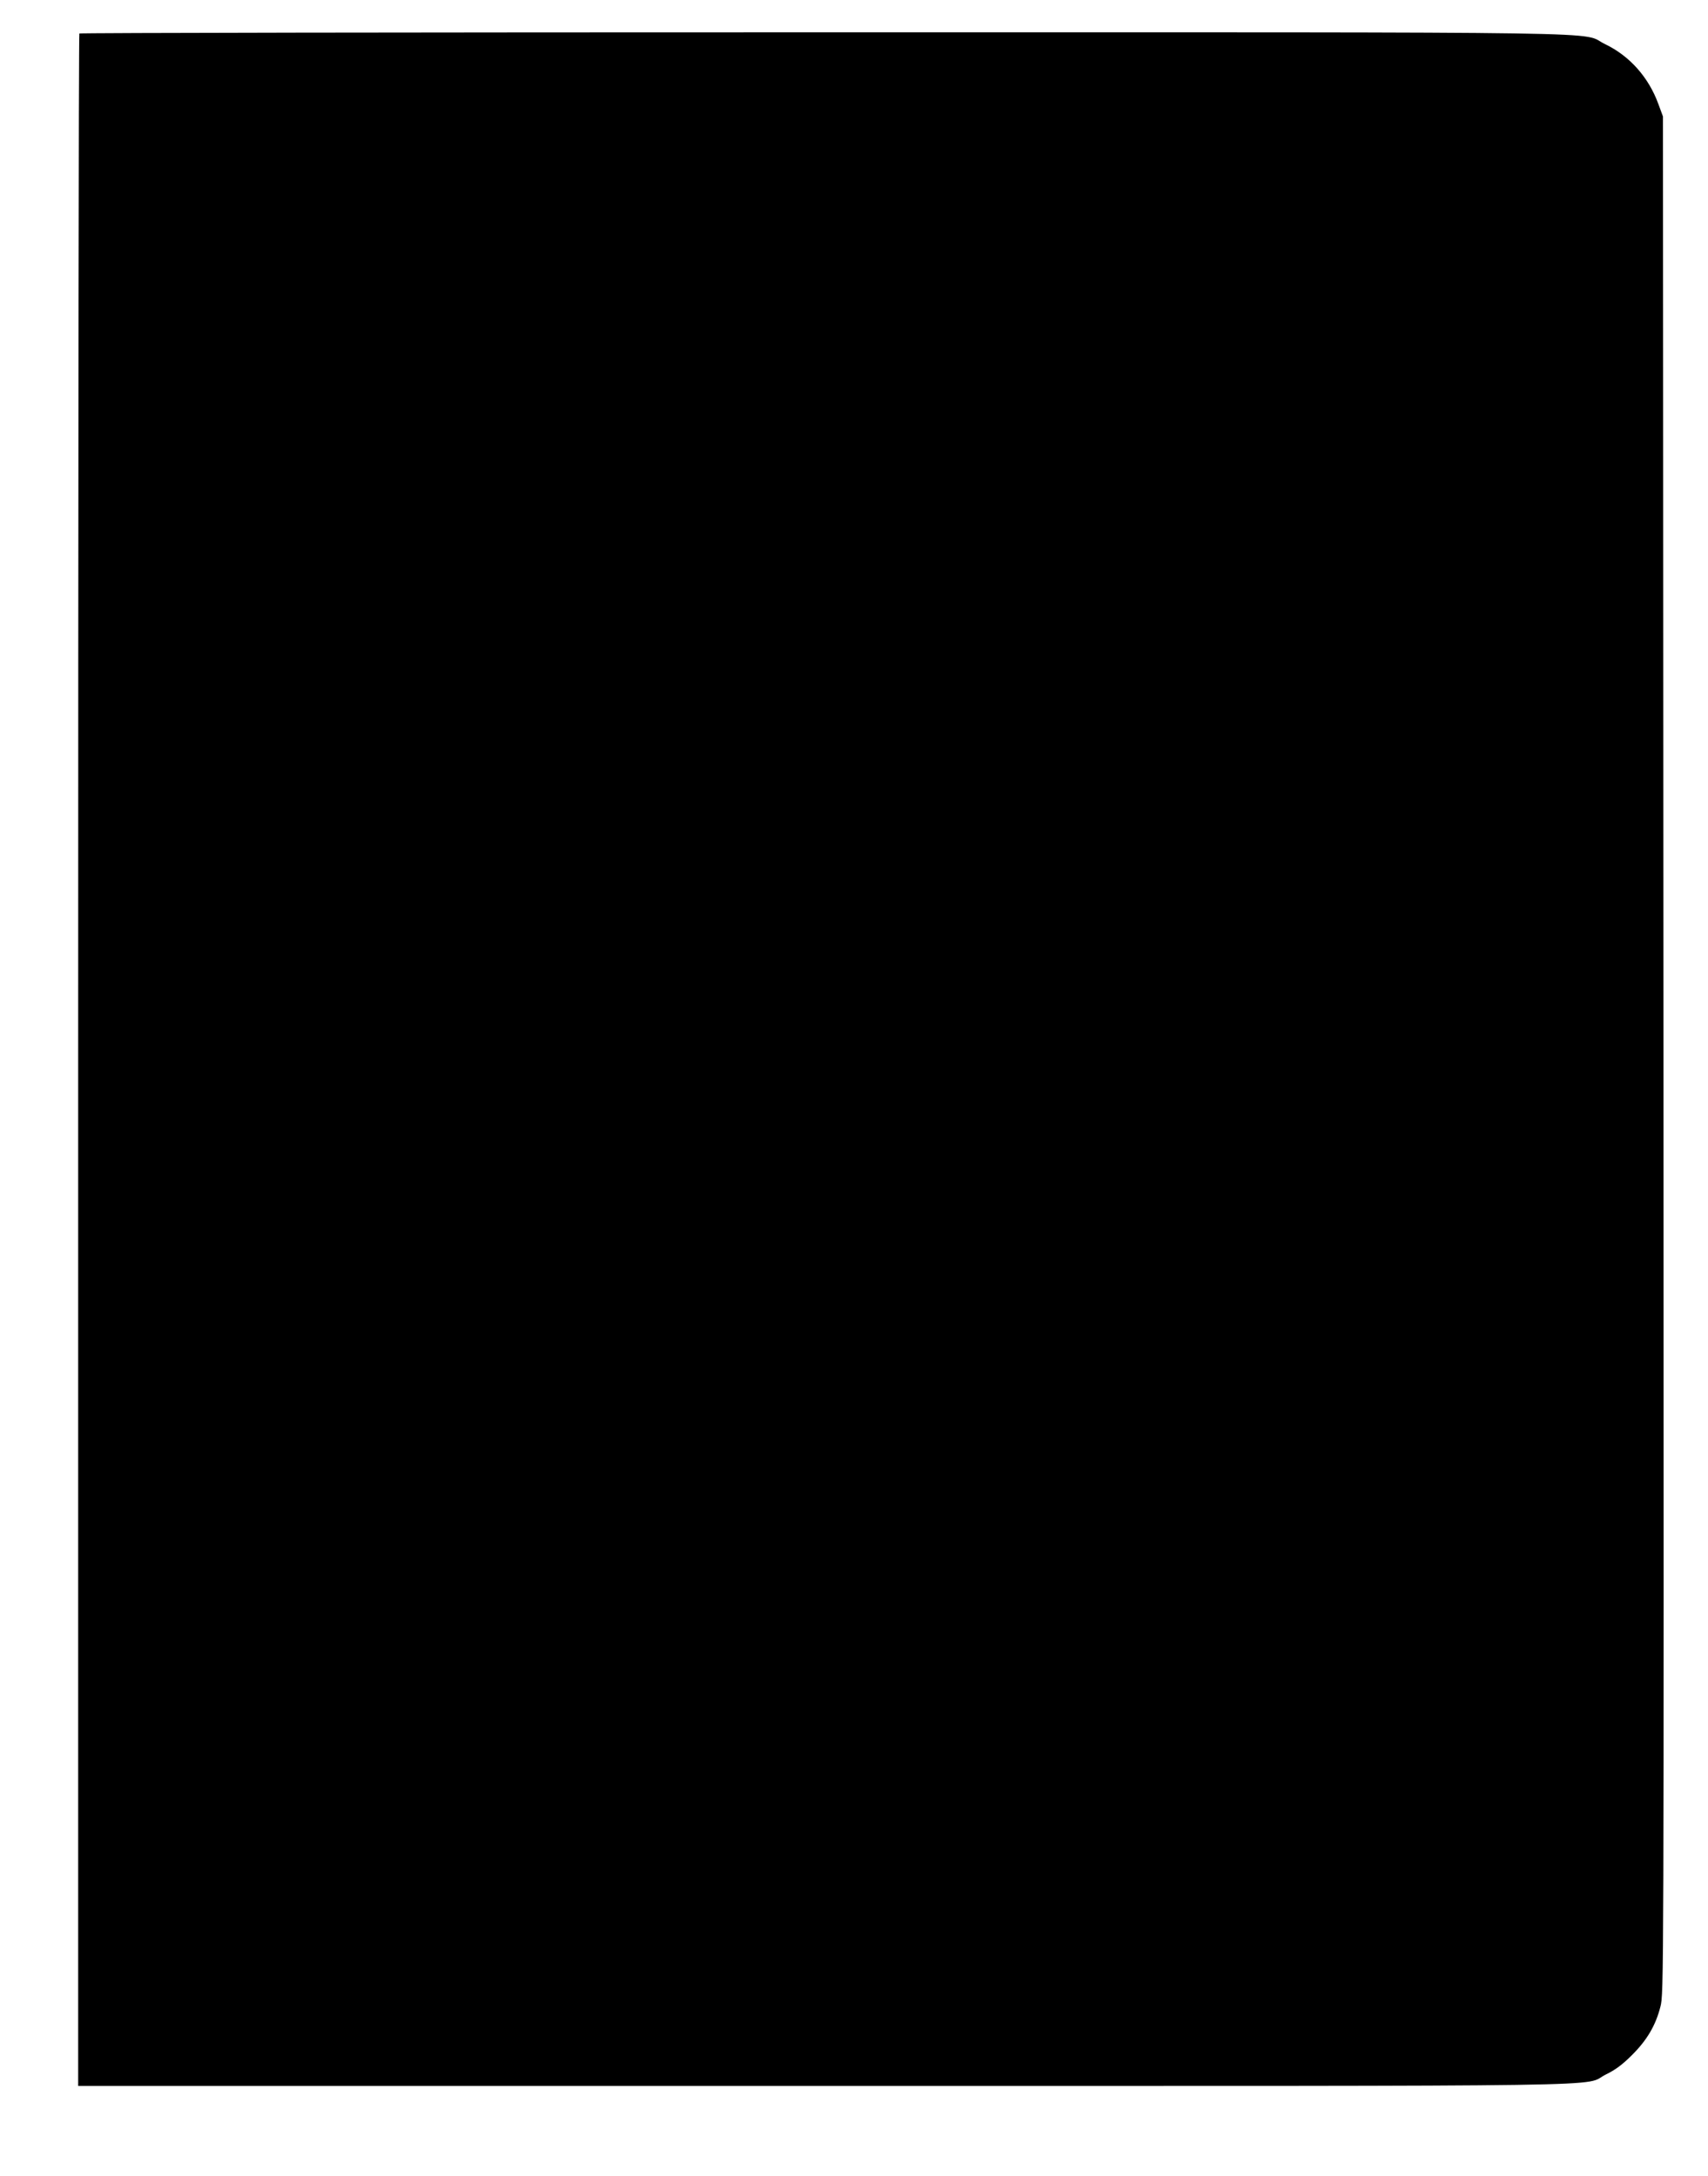
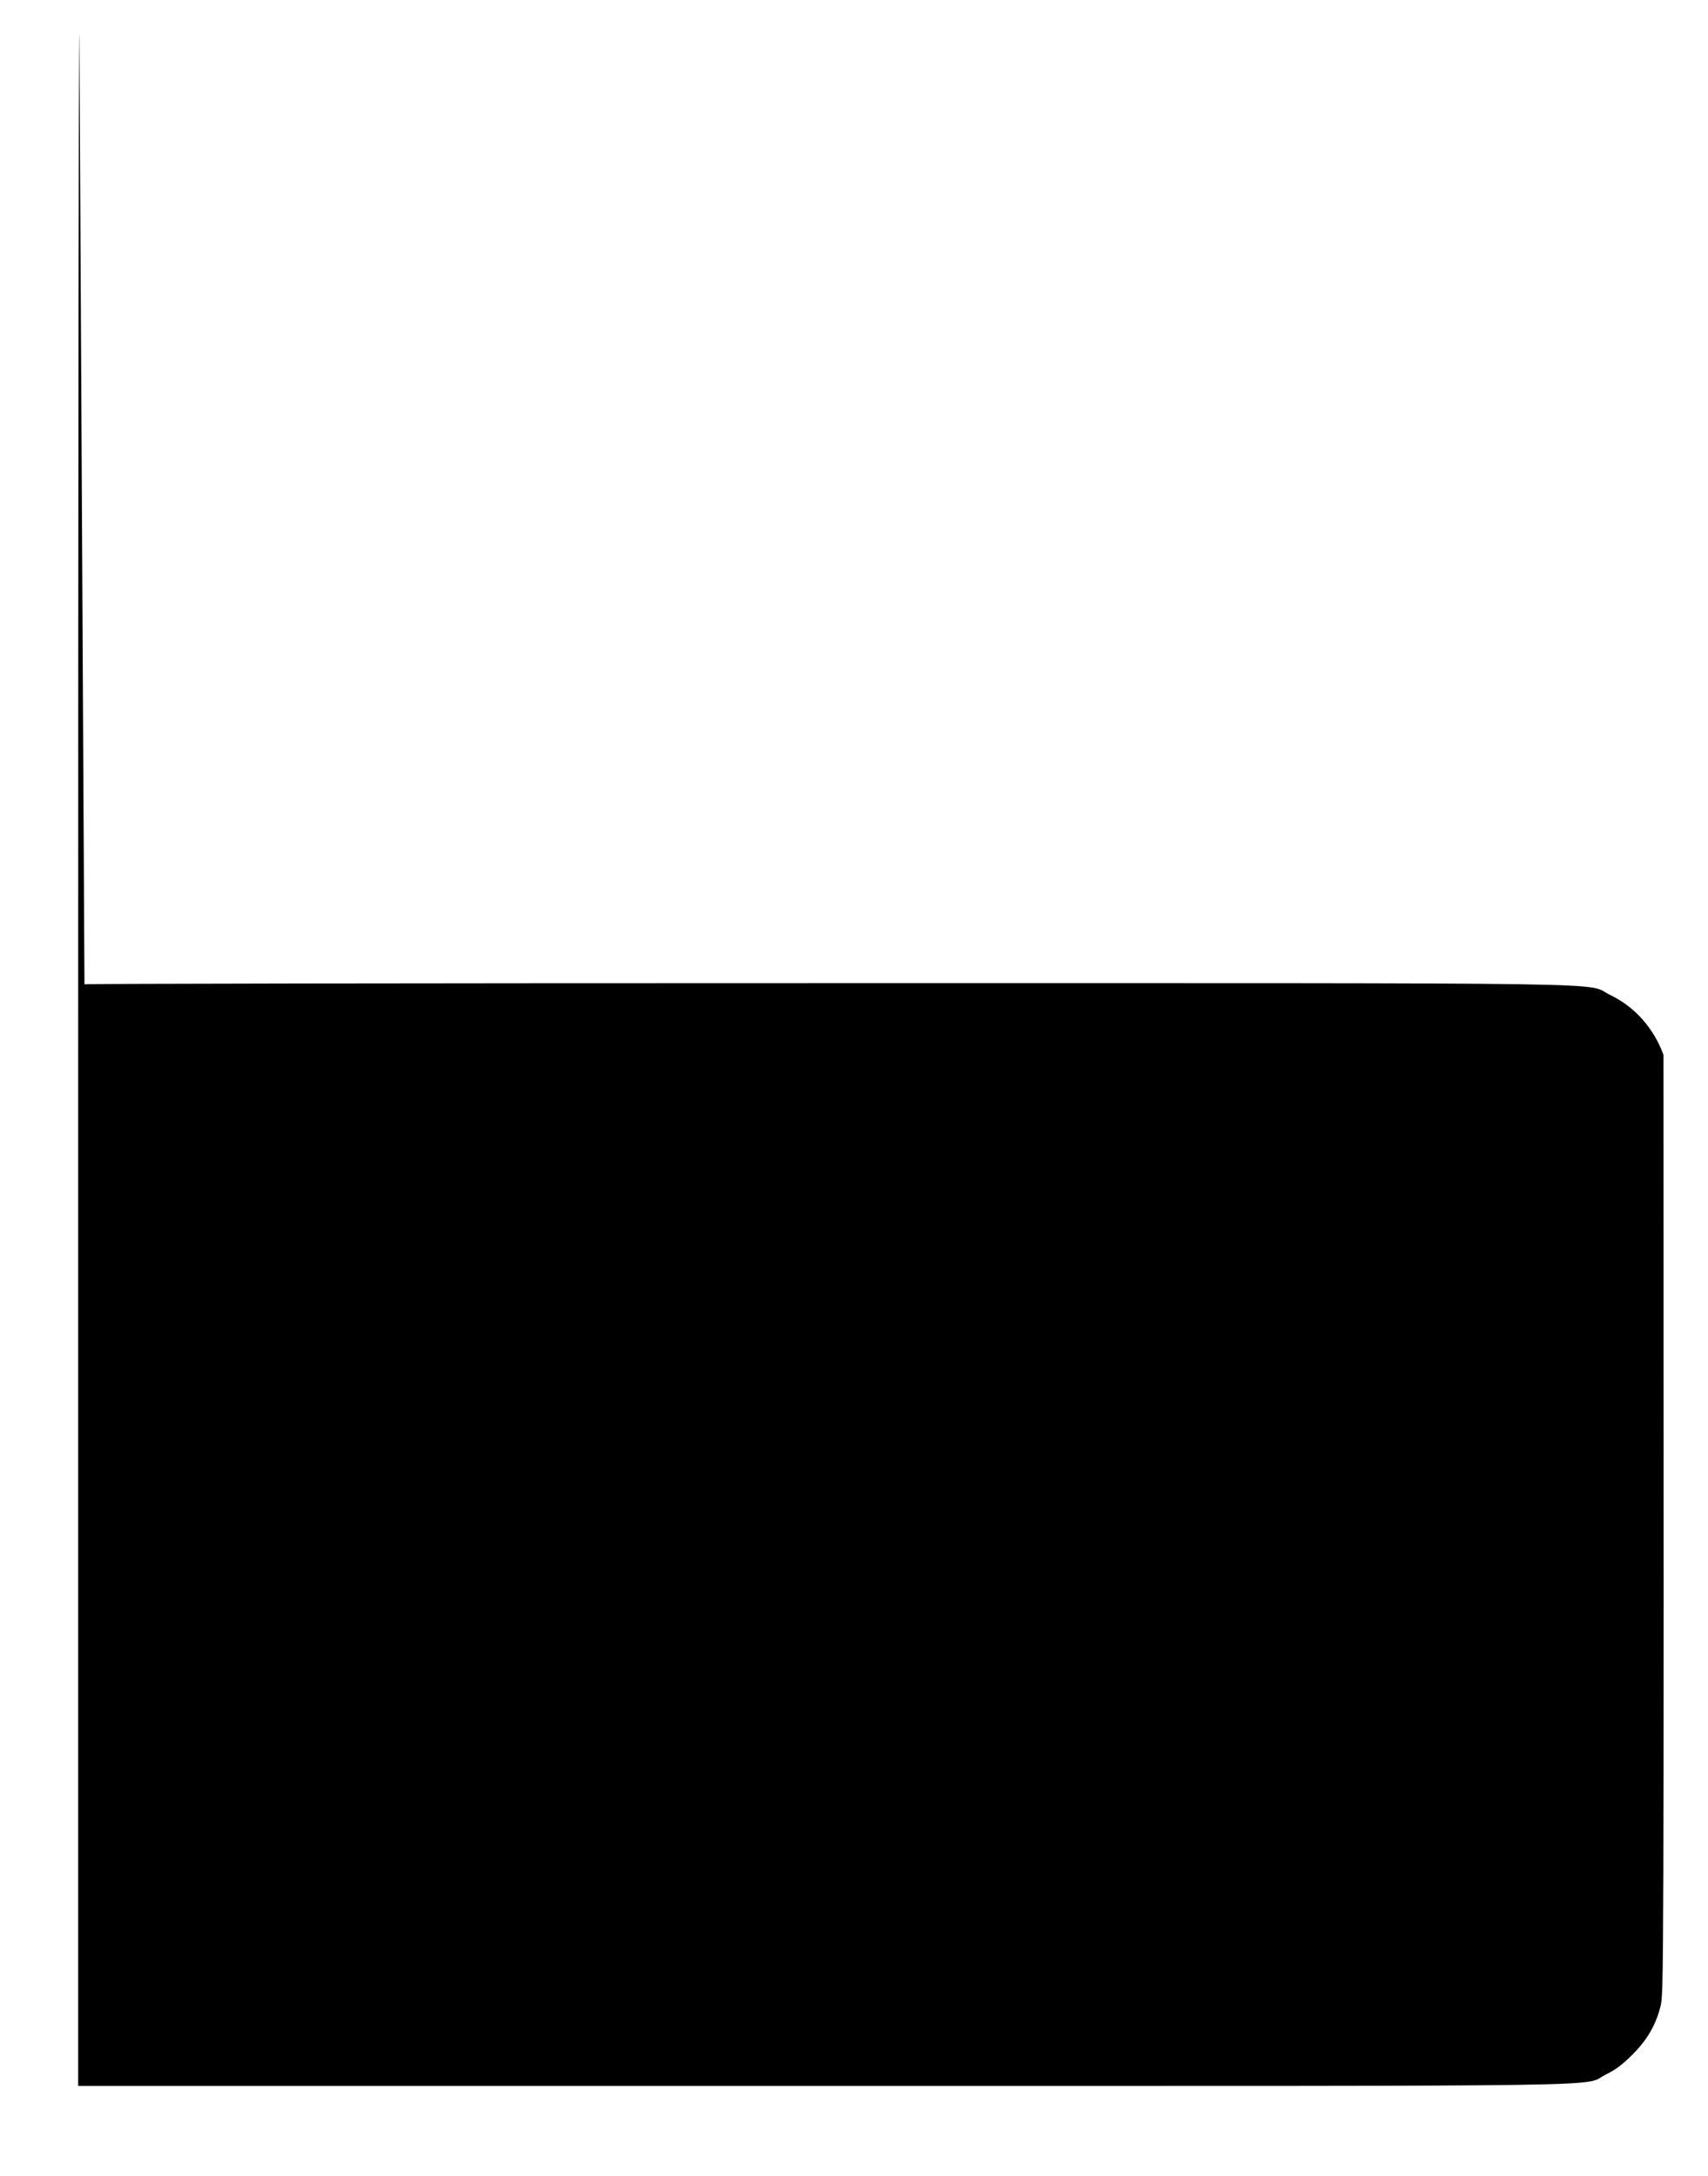
<svg xmlns="http://www.w3.org/2000/svg" version="1.0" width="1005pt" height="1280pt" viewBox="0 0 1005 1280" preserveAspectRatio="xMidYMid meet">
  <g transform="translate(0,1280) scale(0.1,-0.1)" fill="#000000" stroke="none">
-     <path d="M467 12603 c-4 -3 -7 -2721 -7 -6040 l0 -6033 4393 0 c4876 0 4447 -6 4597 68 54 26 97 58 151 112 90 89 141 176 169 286 20 78 20 117 18 5599 l-3 5520 -27 73 c-57 157 -169 283 -313 352 -158 76 265 70 -4603 70 -2403 0 -4372 -3 -4375 -7z" />
+     <path d="M467 12603 c-4 -3 -7 -2721 -7 -6040 l0 -6033 4393 0 c4876 0 4447 -6 4597 68 54 26 97 58 151 112 90 89 141 176 169 286 20 78 20 117 18 5599 c-57 157 -169 283 -313 352 -158 76 265 70 -4603 70 -2403 0 -4372 -3 -4375 -7z" />
  </g>
</svg>